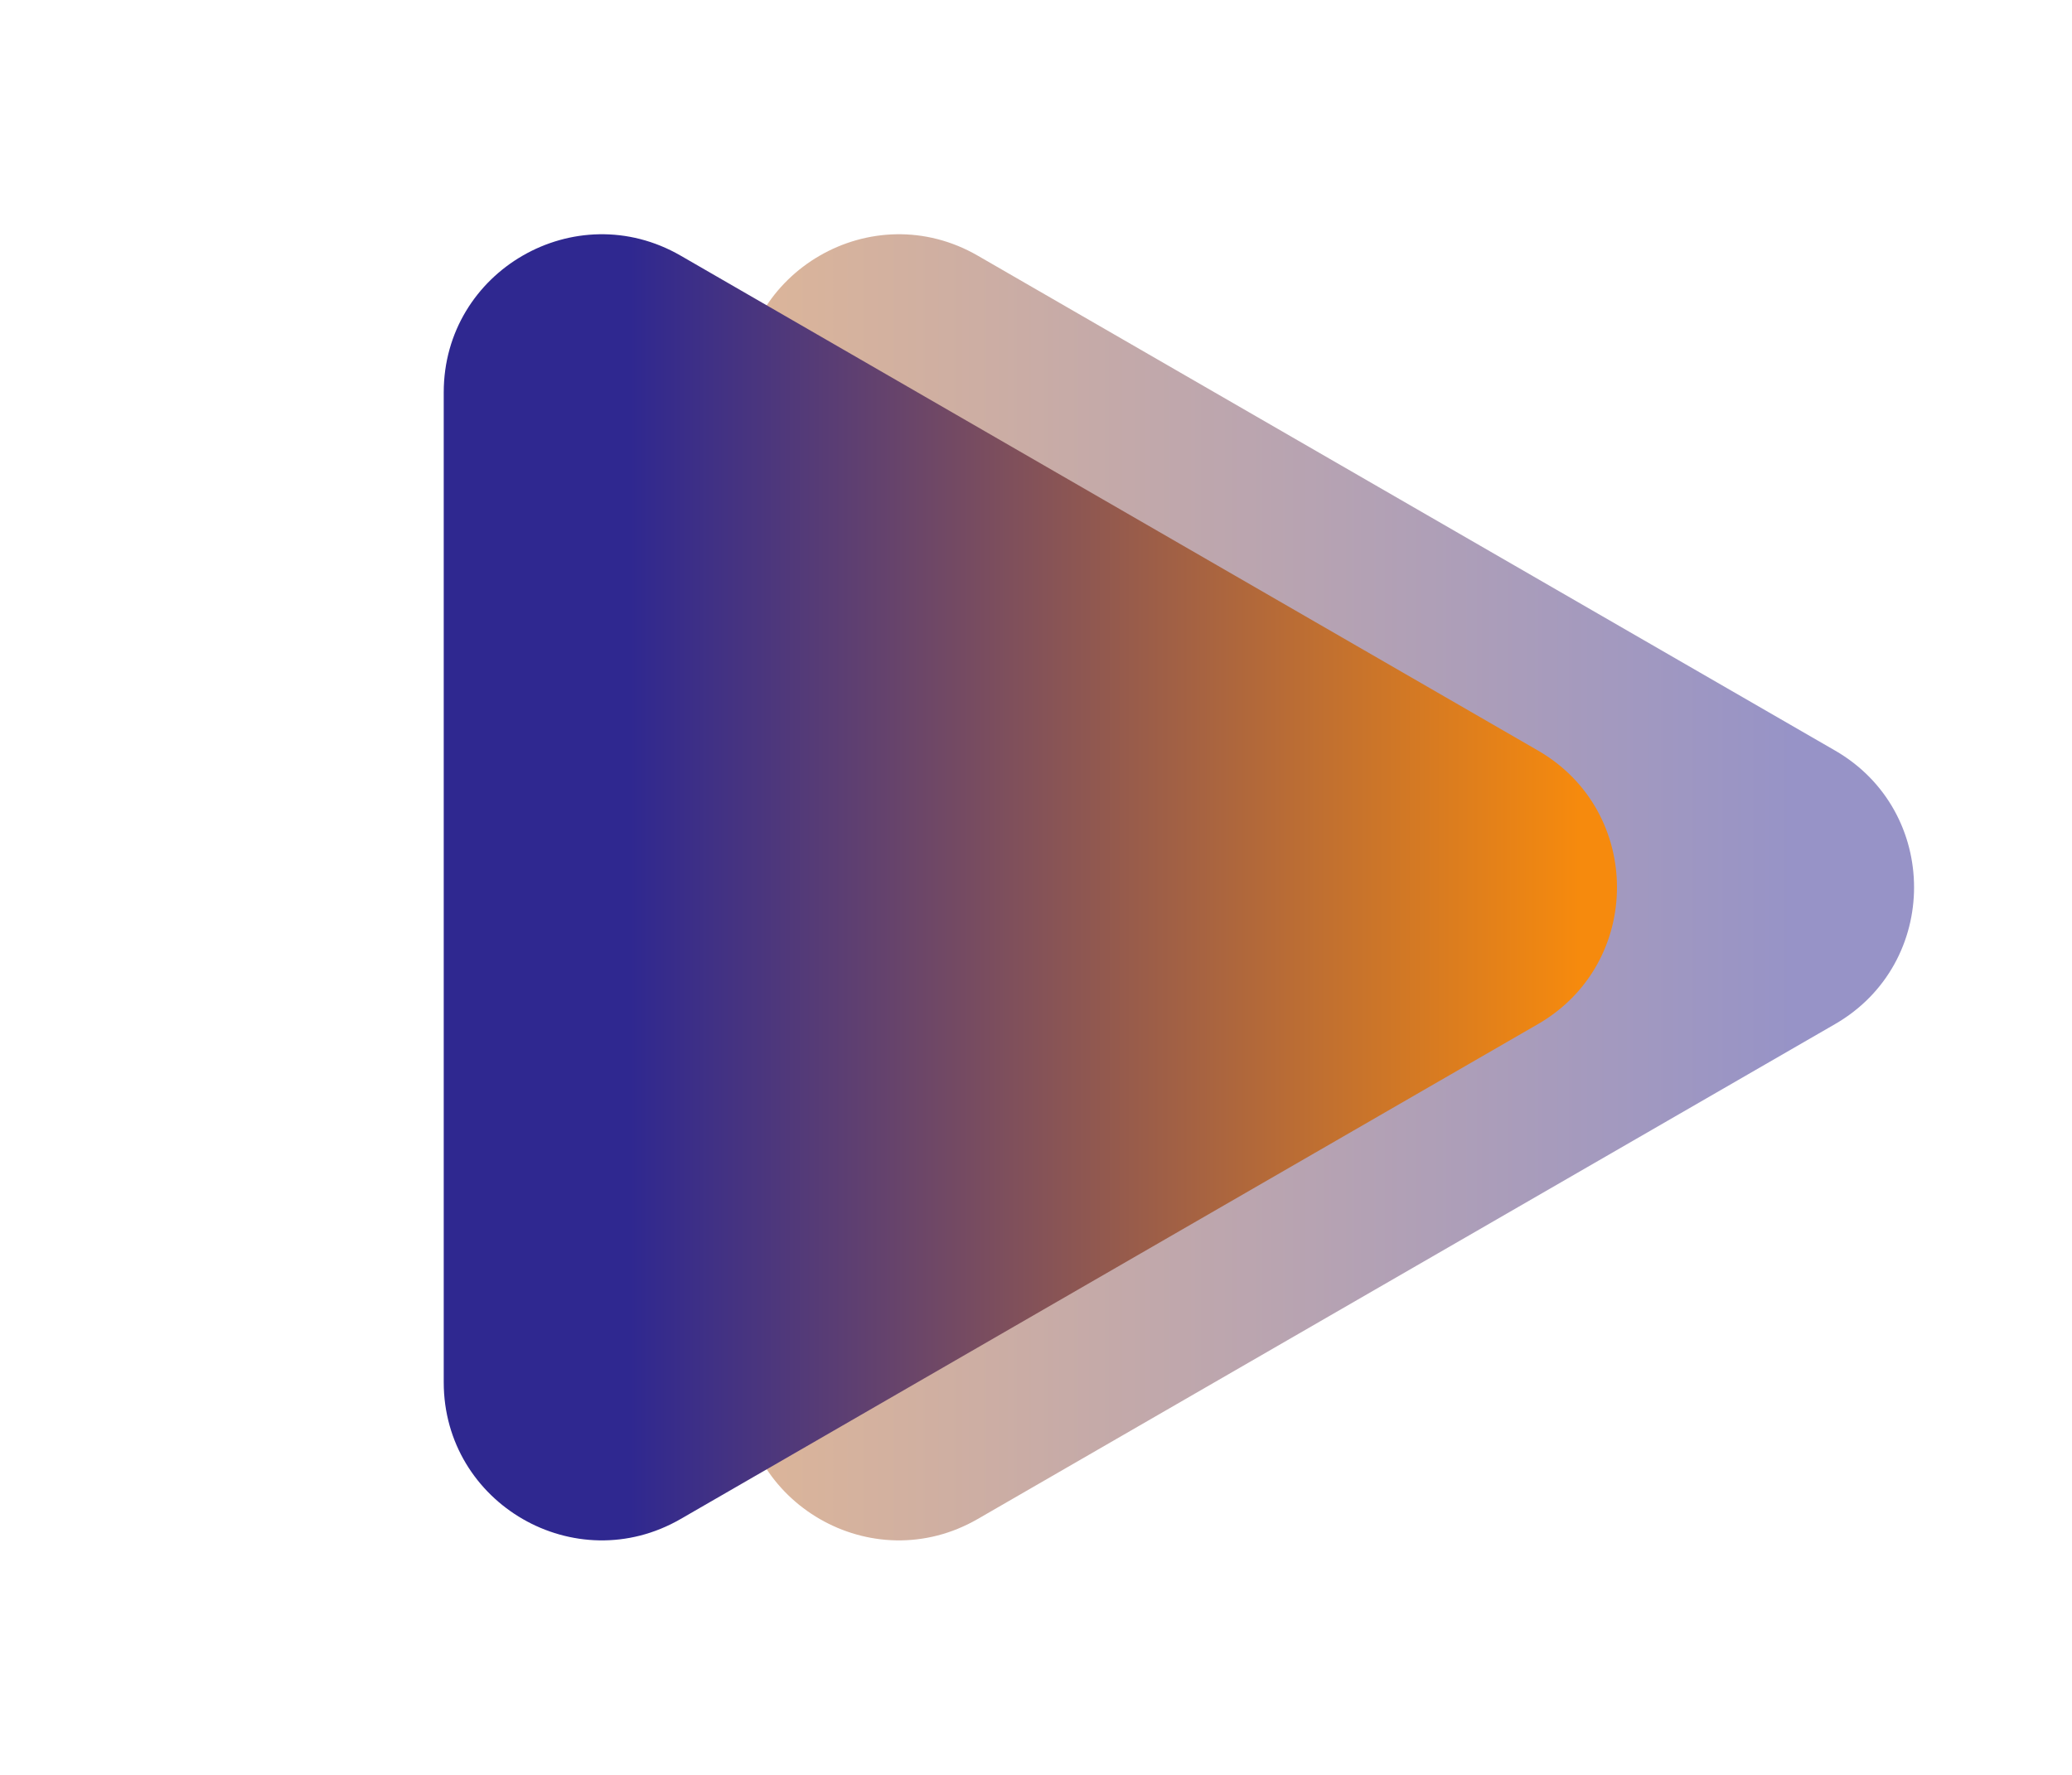
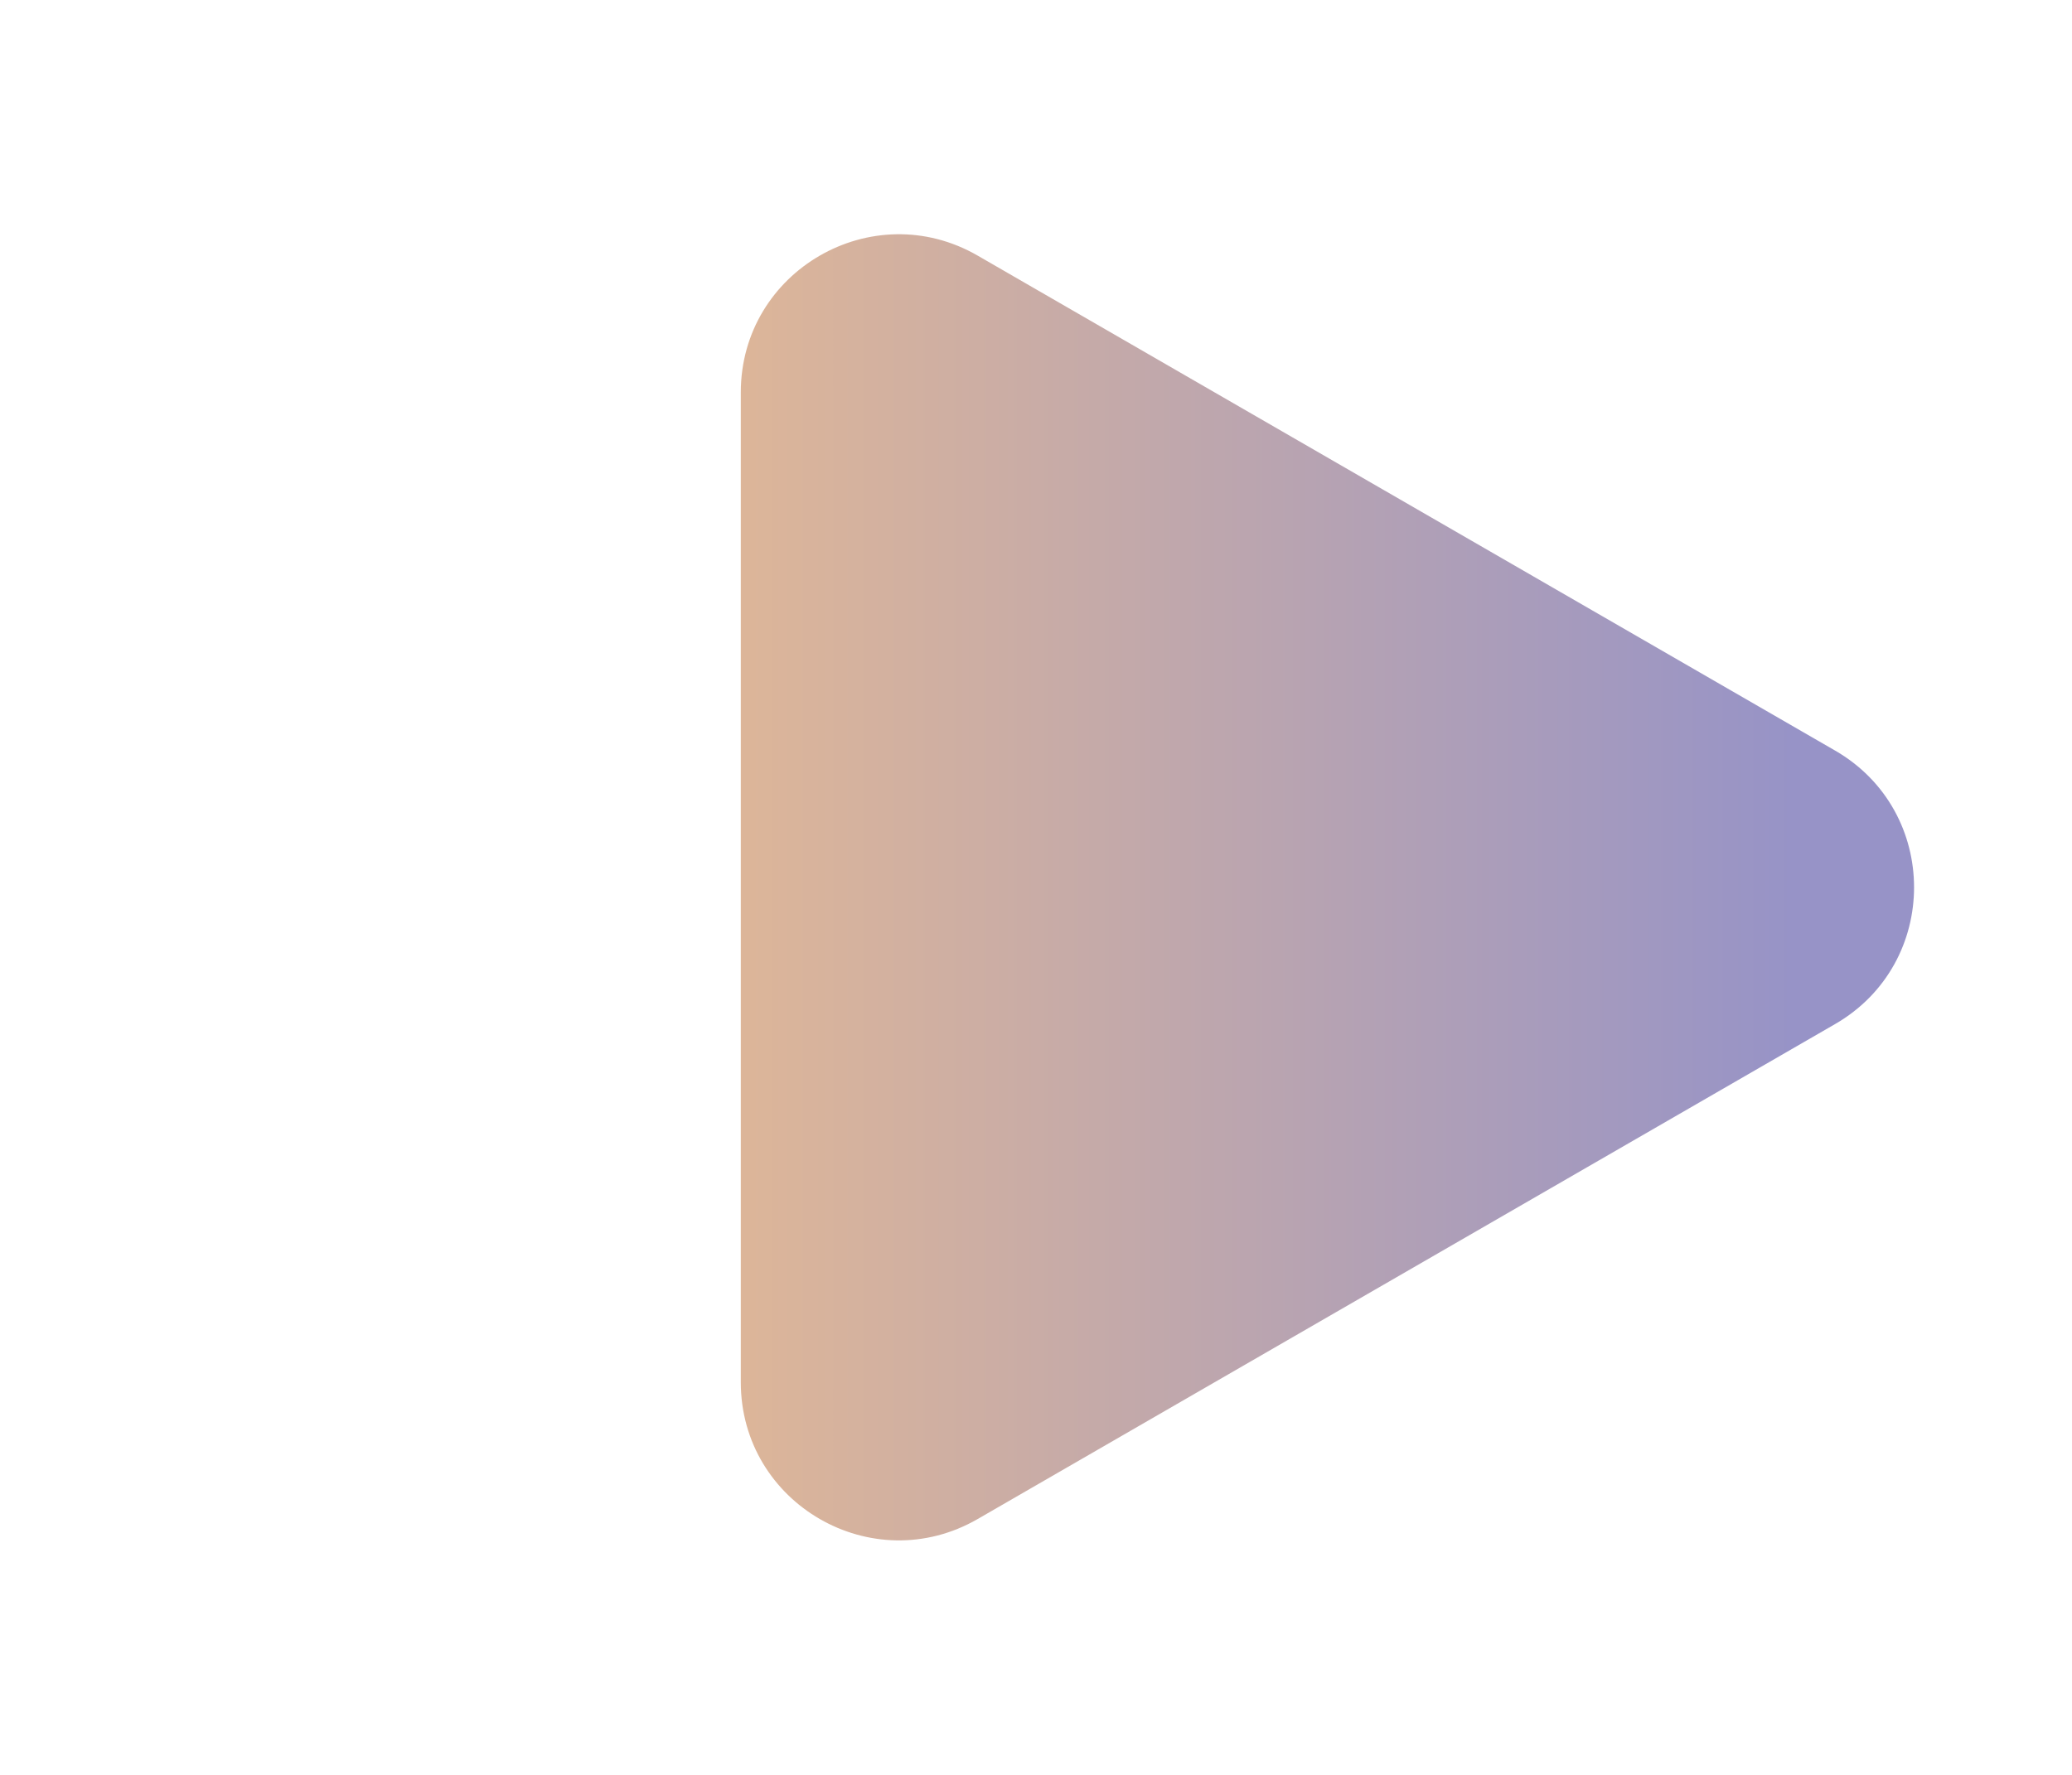
<svg xmlns="http://www.w3.org/2000/svg" width="551" height="472" viewBox="0 0 551 472" fill="none">
  <path d="M488 199.627C516 215.793 516 256.207 488 272.373L260 404.009C232 420.175 197 399.967 197 367.636L197 104.364C197 72.033 232 51.825 260 67.991L488 199.627Z" fill="url(#paint0_linear_1978_133)" fill-opacity="0.5" />
-   <path d="M409 199.627C437 215.793 437 256.207 409 272.373L181 404.009C153 420.175 118 399.967 118 367.636L118 104.364C118 72.033 153 51.825 181 67.991L409 199.627Z" fill="url(#paint1_linear_1978_133)" />
  <defs>
    <linearGradient id="paint0_linear_1978_133" x1="551" y1="236" x2="79" y2="236" gradientUnits="userSpaceOnUse">
      <stop offset="0.154" stop-color="#2F2890" />
      <stop offset="1" stop-color="#F68A0D" />
    </linearGradient>
    <linearGradient id="paint1_linear_1978_133" x1="420" y1="236" x2="-2.72393e-05" y2="236" gradientUnits="userSpaceOnUse">
      <stop stop-color="#F68A0D" />
      <stop offset="0.601" stop-color="#2F2890" />
    </linearGradient>
  </defs>
</svg>